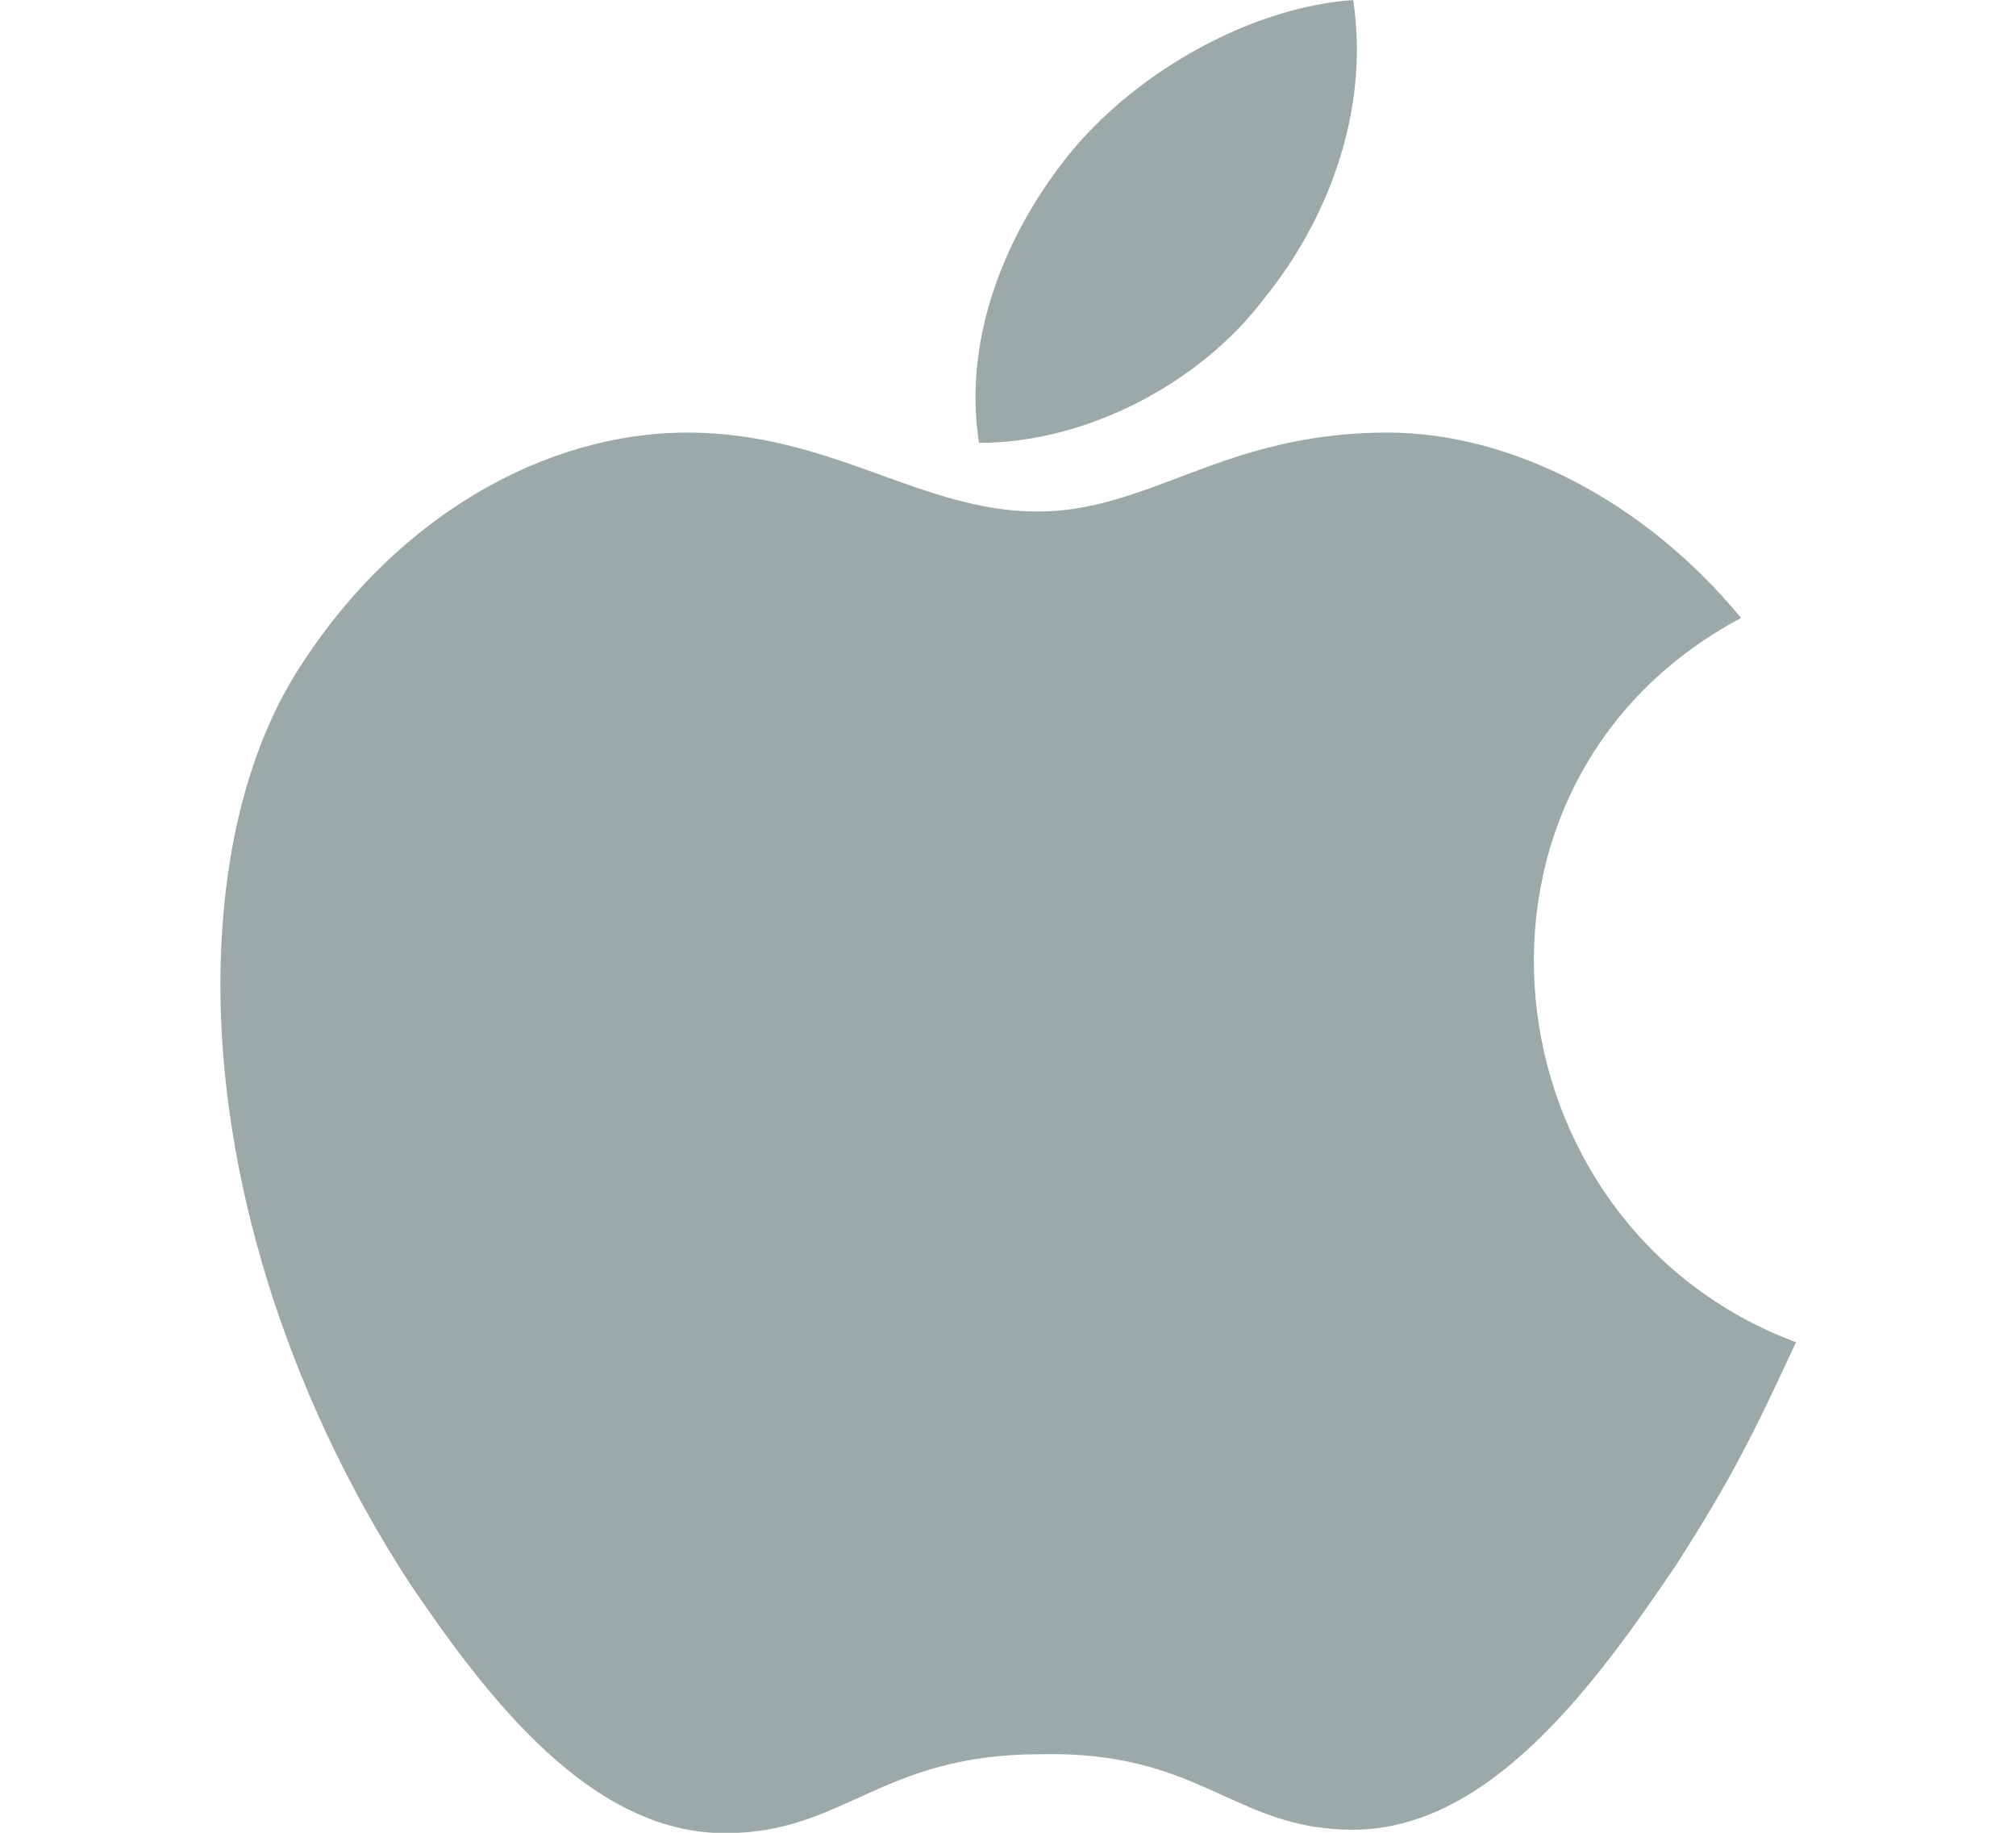
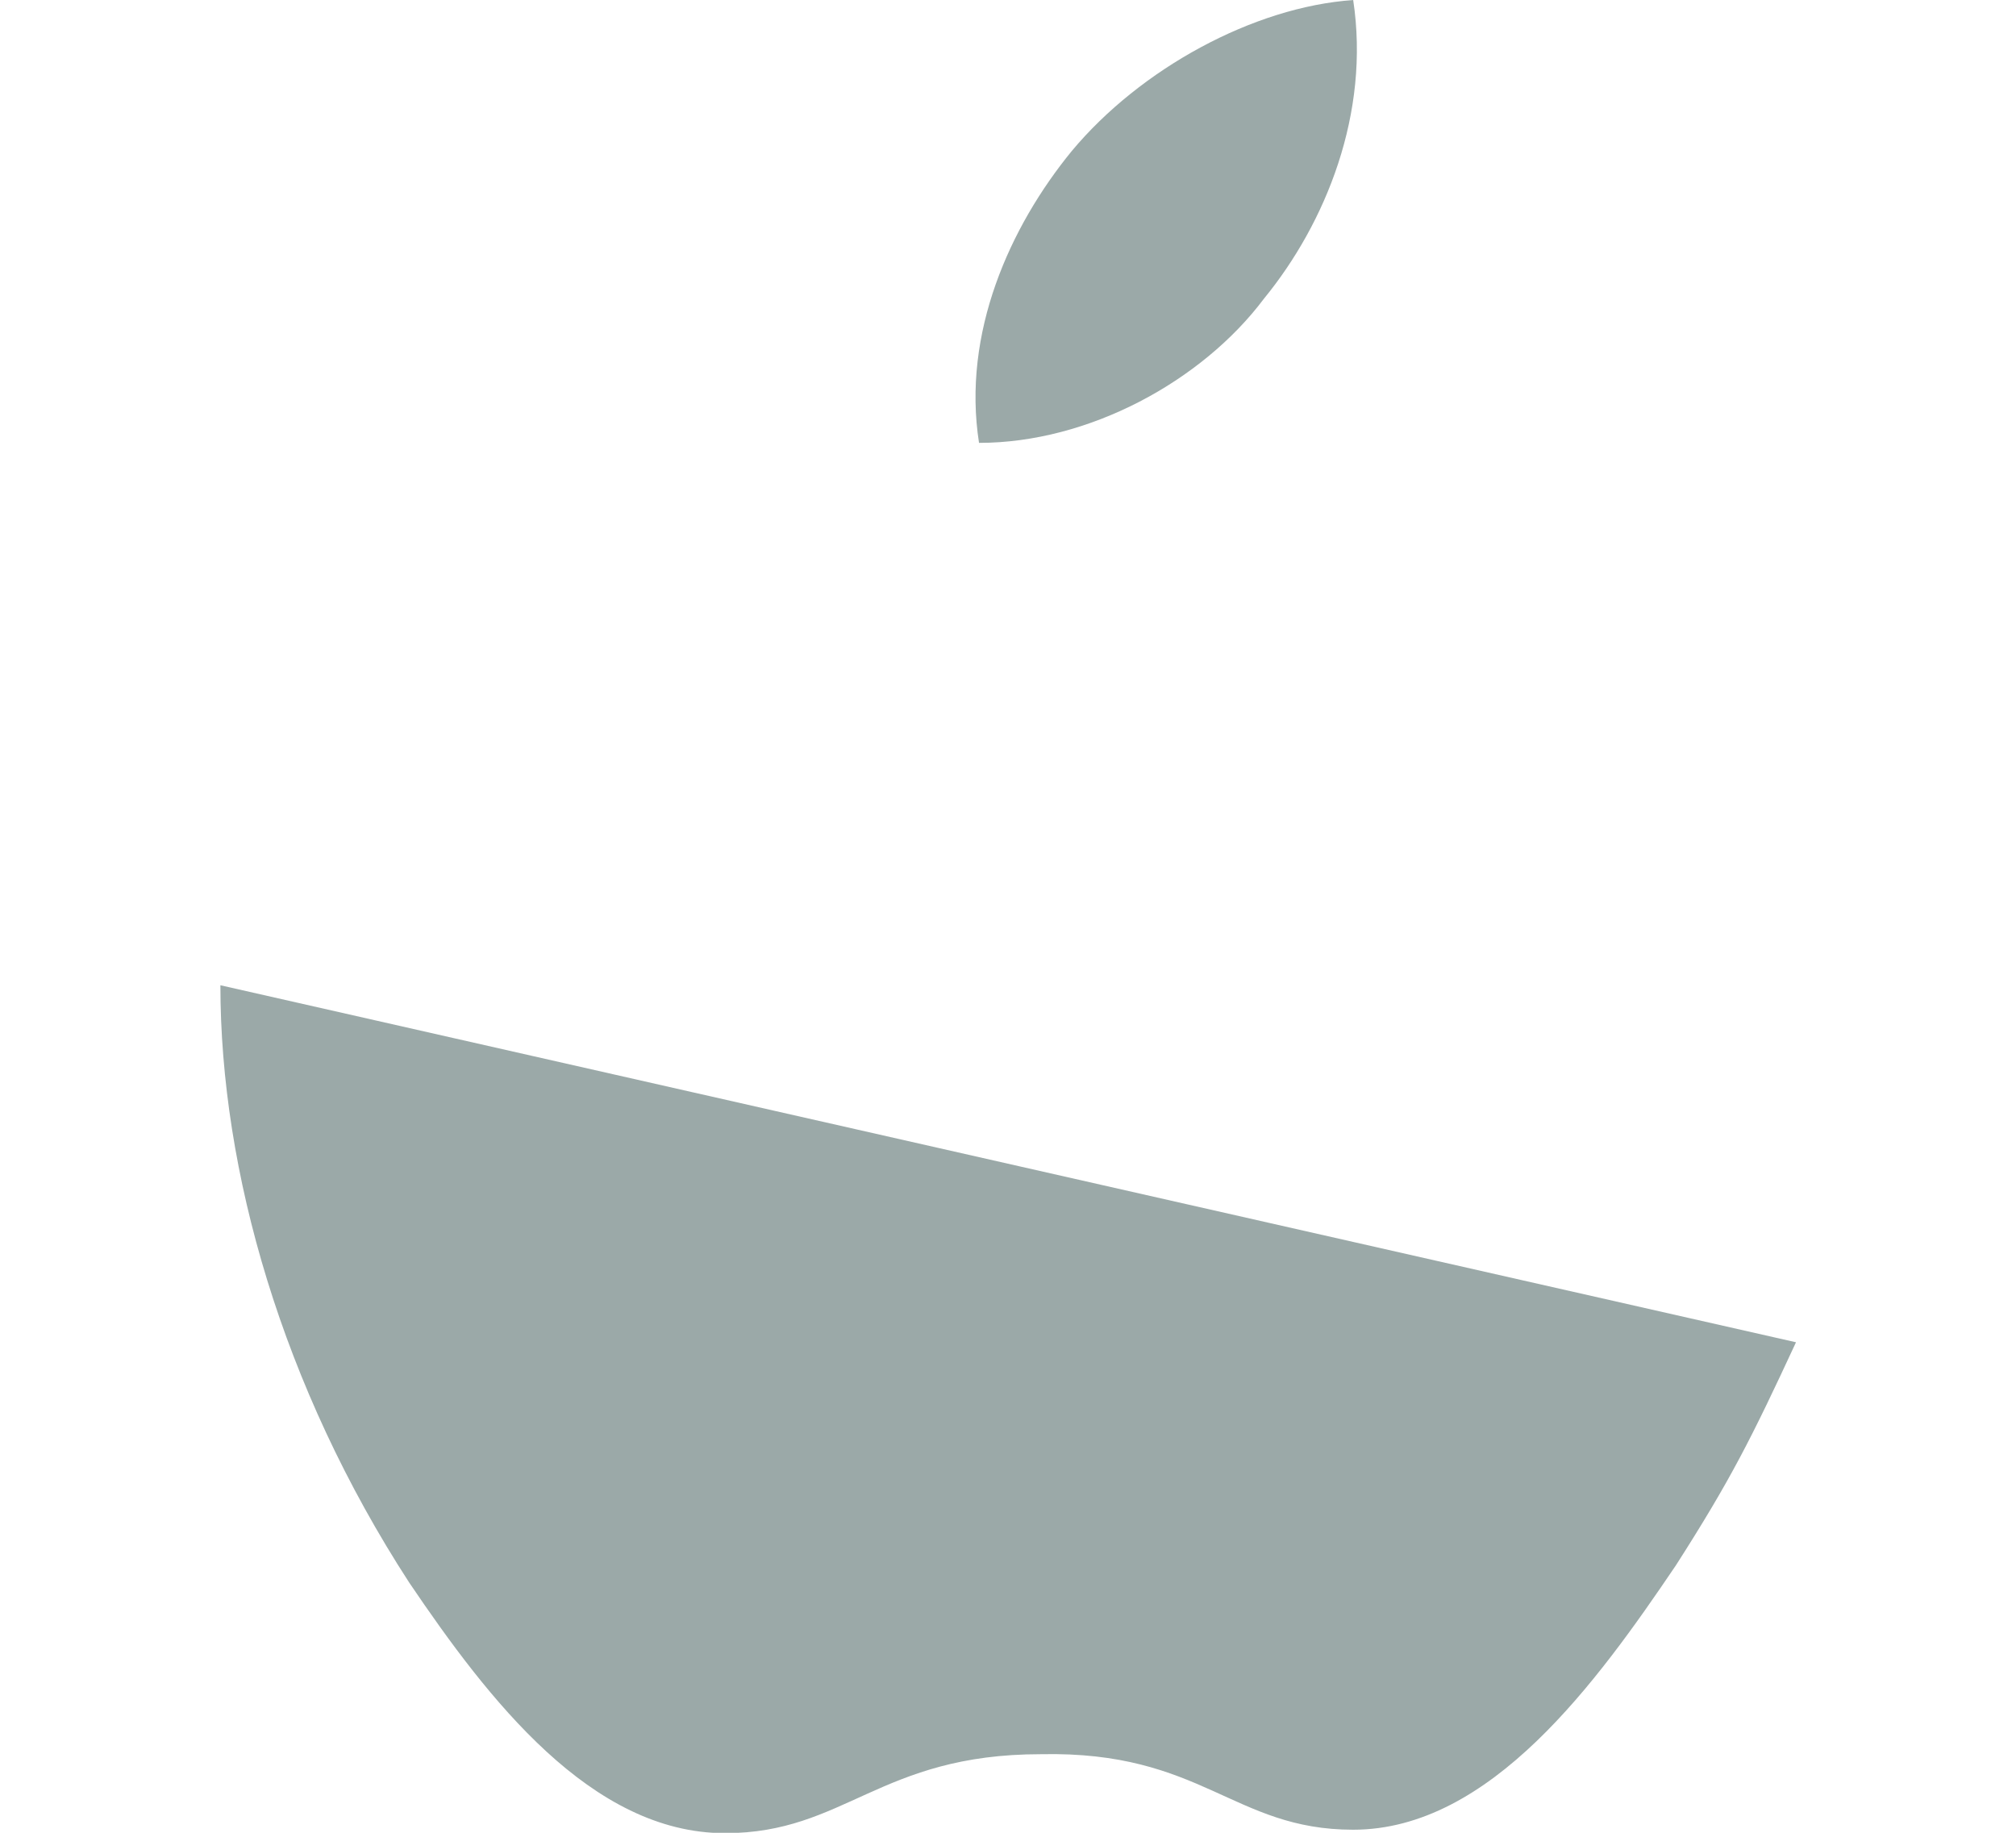
<svg xmlns="http://www.w3.org/2000/svg" xmlns:ns1="http://sodipodi.sourceforge.net/DTD/sodipodi-0.dtd" xmlns:ns2="http://www.inkscape.org/namespaces/inkscape" version="1.1" x="0px" y="0px" viewBox="0 0 110 100" enable-background="new 0 0 66.4 66.4" xml:space="preserve" id="svg845" ns1:docname="apple.svg" width="110" height="100" ns2:version="0.92.2 (5c3e80d, 2017-08-06)">
  <defs id="defs849" />
  <ns1:namedview pagecolor="#ffffff" bordercolor="#666666" borderopacity="1" objecttolerance="10" gridtolerance="10" guidetolerance="10" ns2:pageopacity="0" ns2:pageshadow="2" ns2:window-width="1920" ns2:window-height="1000" id="namedview847" showgrid="false" ns2:zoom="3.5542168" ns2:cx="-10.550848" ns2:cy="33.200001" ns2:window-x="-11" ns2:window-y="-11" ns2:window-maximized="1" ns2:current-layer="svg845" />
  <g id="Layer_1" transform="matrix(1.873,0,0,1.873,-8.901,-18.672)" />
  <g id="Layer_2" transform="matrix(1.873,0,0,1.873,-7.079,-12.172)">
-     <path d="m 56.1,45.6 c -1.3,2.8 -1.9,4 -3.5,6.5 -2.3,3.4 -5.4,7.7 -9.4,7.7 -3.5,0 -4.4,-2.3 -9.1,-2.2 -4.7,0 -5.7,2.3 -9.2,2.3 C 21,59.9 18,56 15.7,52.6 12,46.9 10.2,40.6 10.2,35.2 c 0,-3.7 0.8,-7 2.4,-9.4 2.8,-4.3 7.1,-6.7 11.2,-6.7 4.2,0 6.8,2.3 10.2,2.3 3.3,0 5.4,-2.3 10.2,-2.3 3.6,0 7.5,2 10.3,5.4 -9,4.8 -7.5,17.7 1.6,21.1 z M 40.6,15.2 c 1.8,-2.2 3.1,-5.4 2.6,-8.7 -2.9,0.2 -6.2,2 -8.2,4.4 -1.8,2.2 -3.2,5.3 -2.7,8.5 3.2,0 6.5,-1.8 8.3,-4.2 z" id="path842" ns2:connector-curvature="0" style="clip-rule:evenodd;fill:#9ba9a8;fill-rule:evenodd" />
+     <path d="m 56.1,45.6 c -1.3,2.8 -1.9,4 -3.5,6.5 -2.3,3.4 -5.4,7.7 -9.4,7.7 -3.5,0 -4.4,-2.3 -9.1,-2.2 -4.7,0 -5.7,2.3 -9.2,2.3 C 21,59.9 18,56 15.7,52.6 12,46.9 10.2,40.6 10.2,35.2 z M 40.6,15.2 c 1.8,-2.2 3.1,-5.4 2.6,-8.7 -2.9,0.2 -6.2,2 -8.2,4.4 -1.8,2.2 -3.2,5.3 -2.7,8.5 3.2,0 6.5,-1.8 8.3,-4.2 z" id="path842" ns2:connector-curvature="0" style="clip-rule:evenodd;fill:#9ba9a8;fill-rule:evenodd" />
  </g>
</svg>